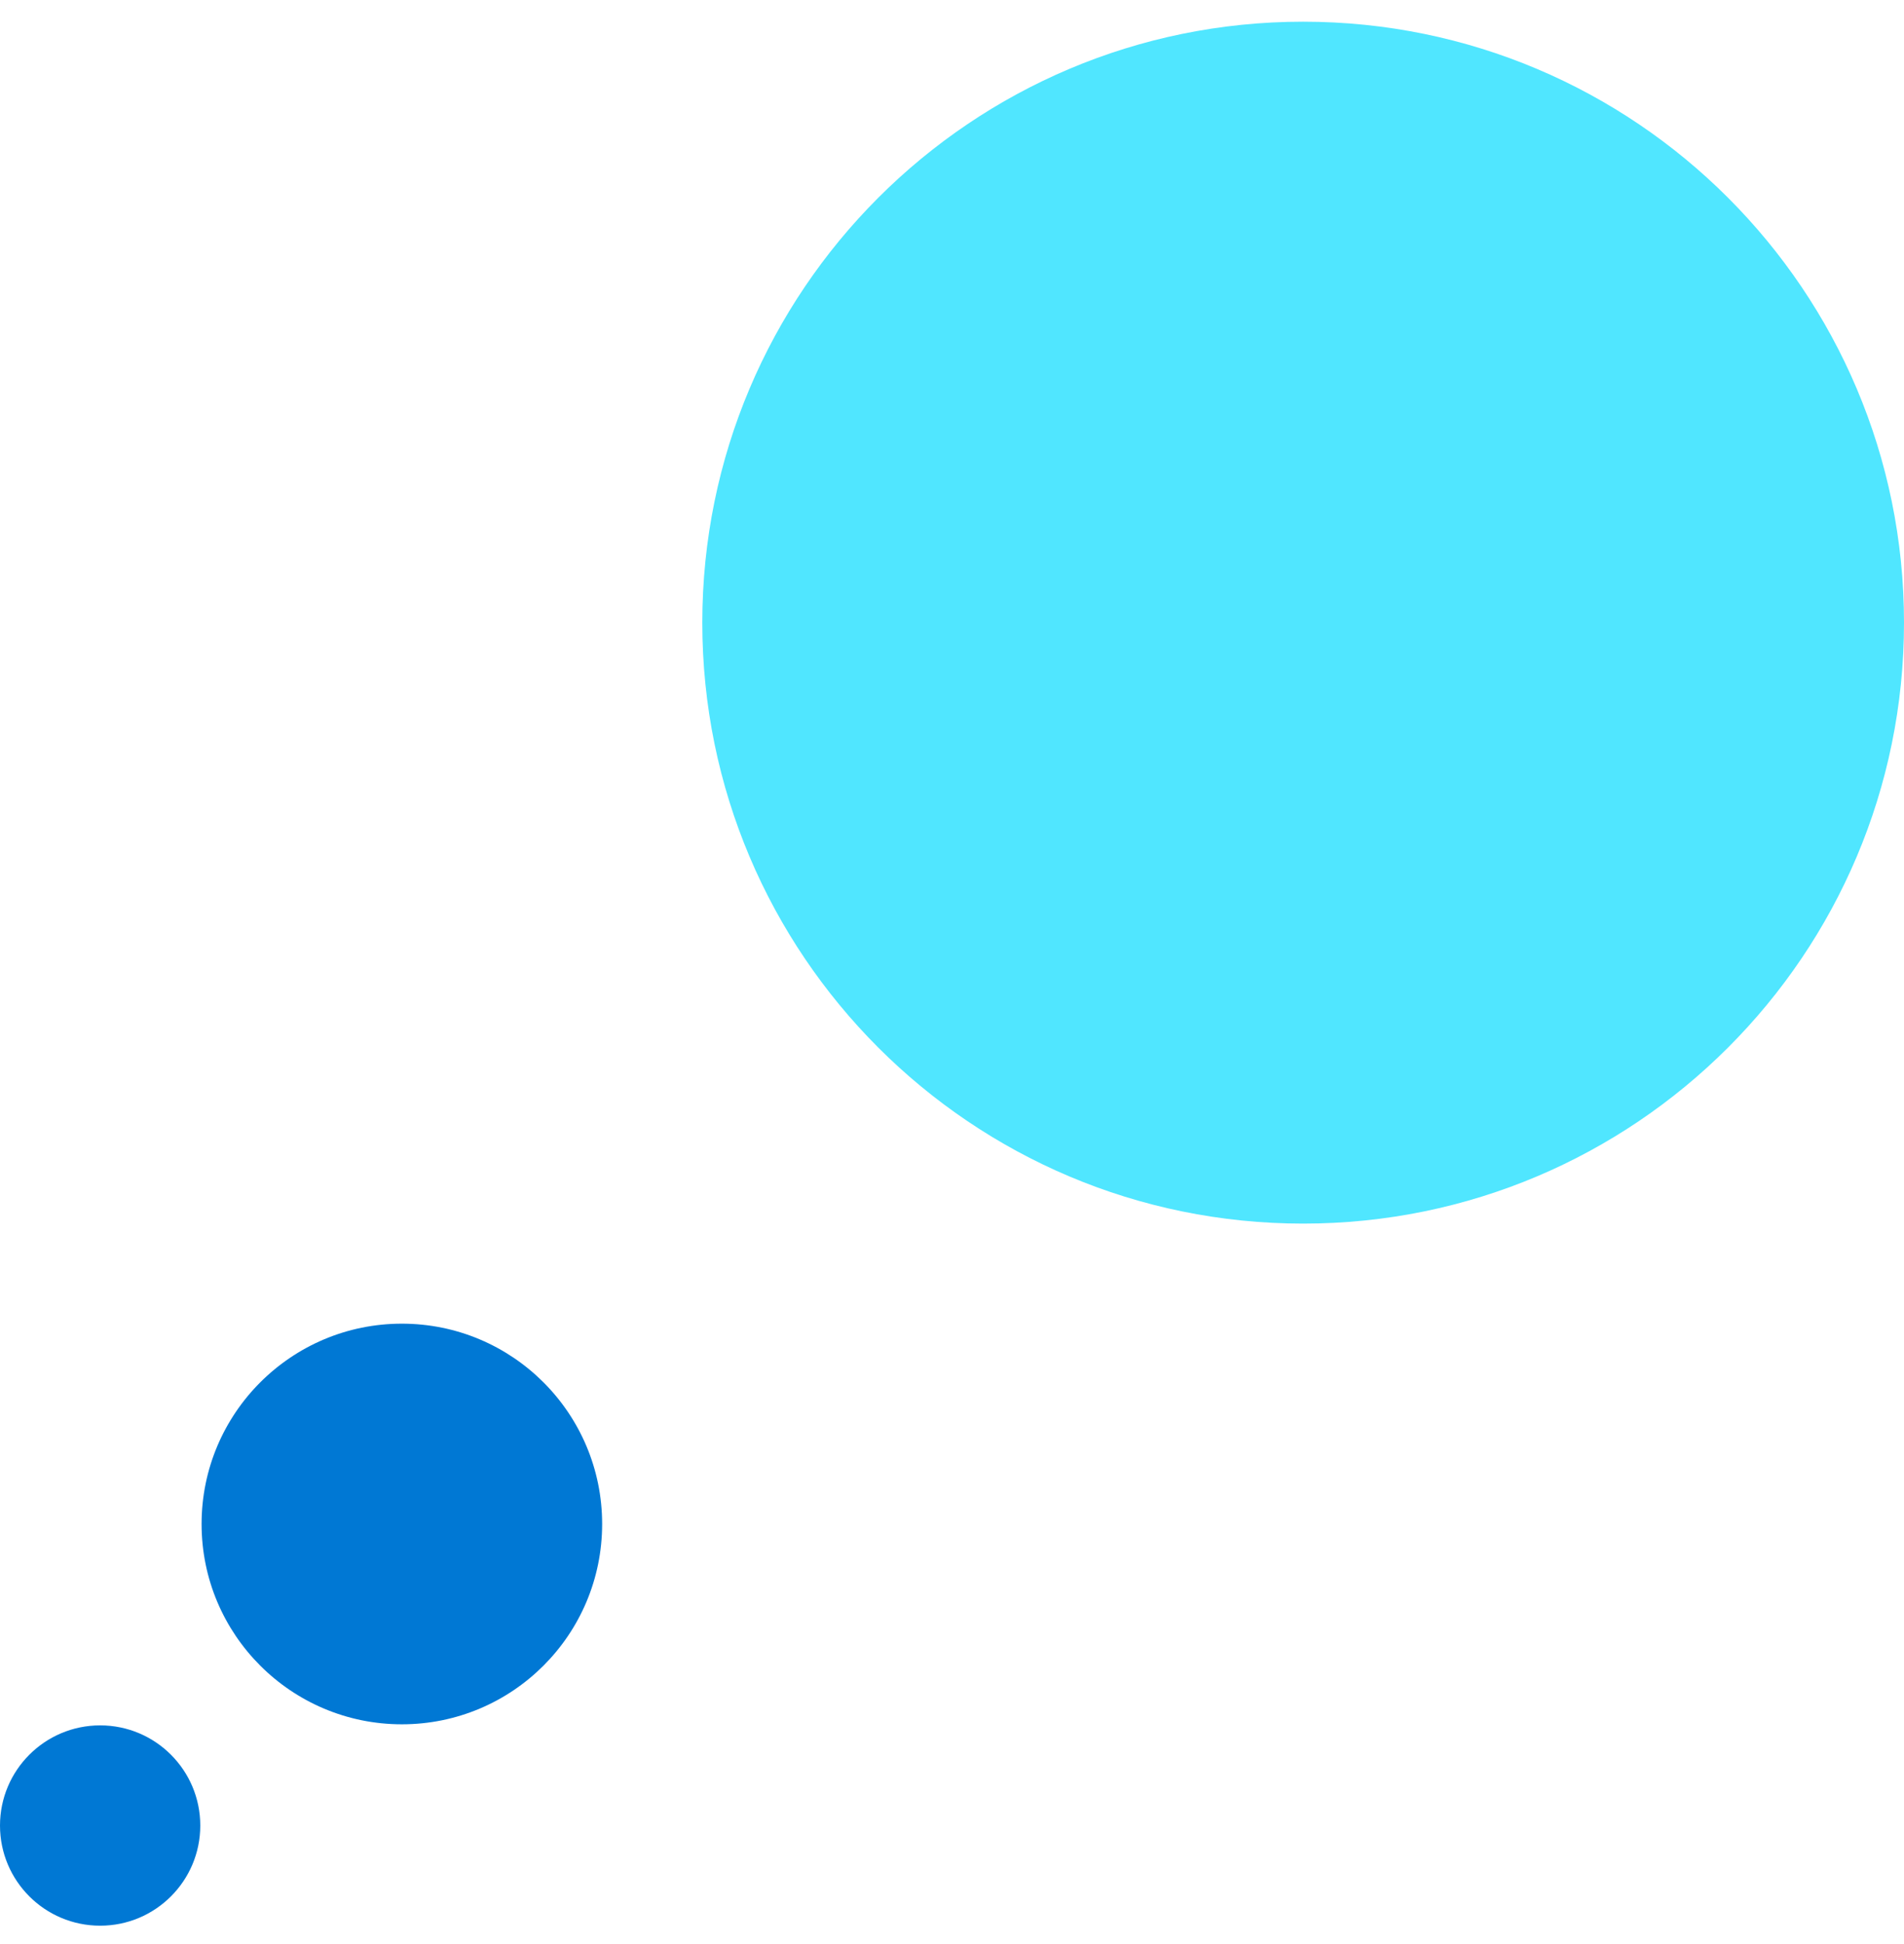
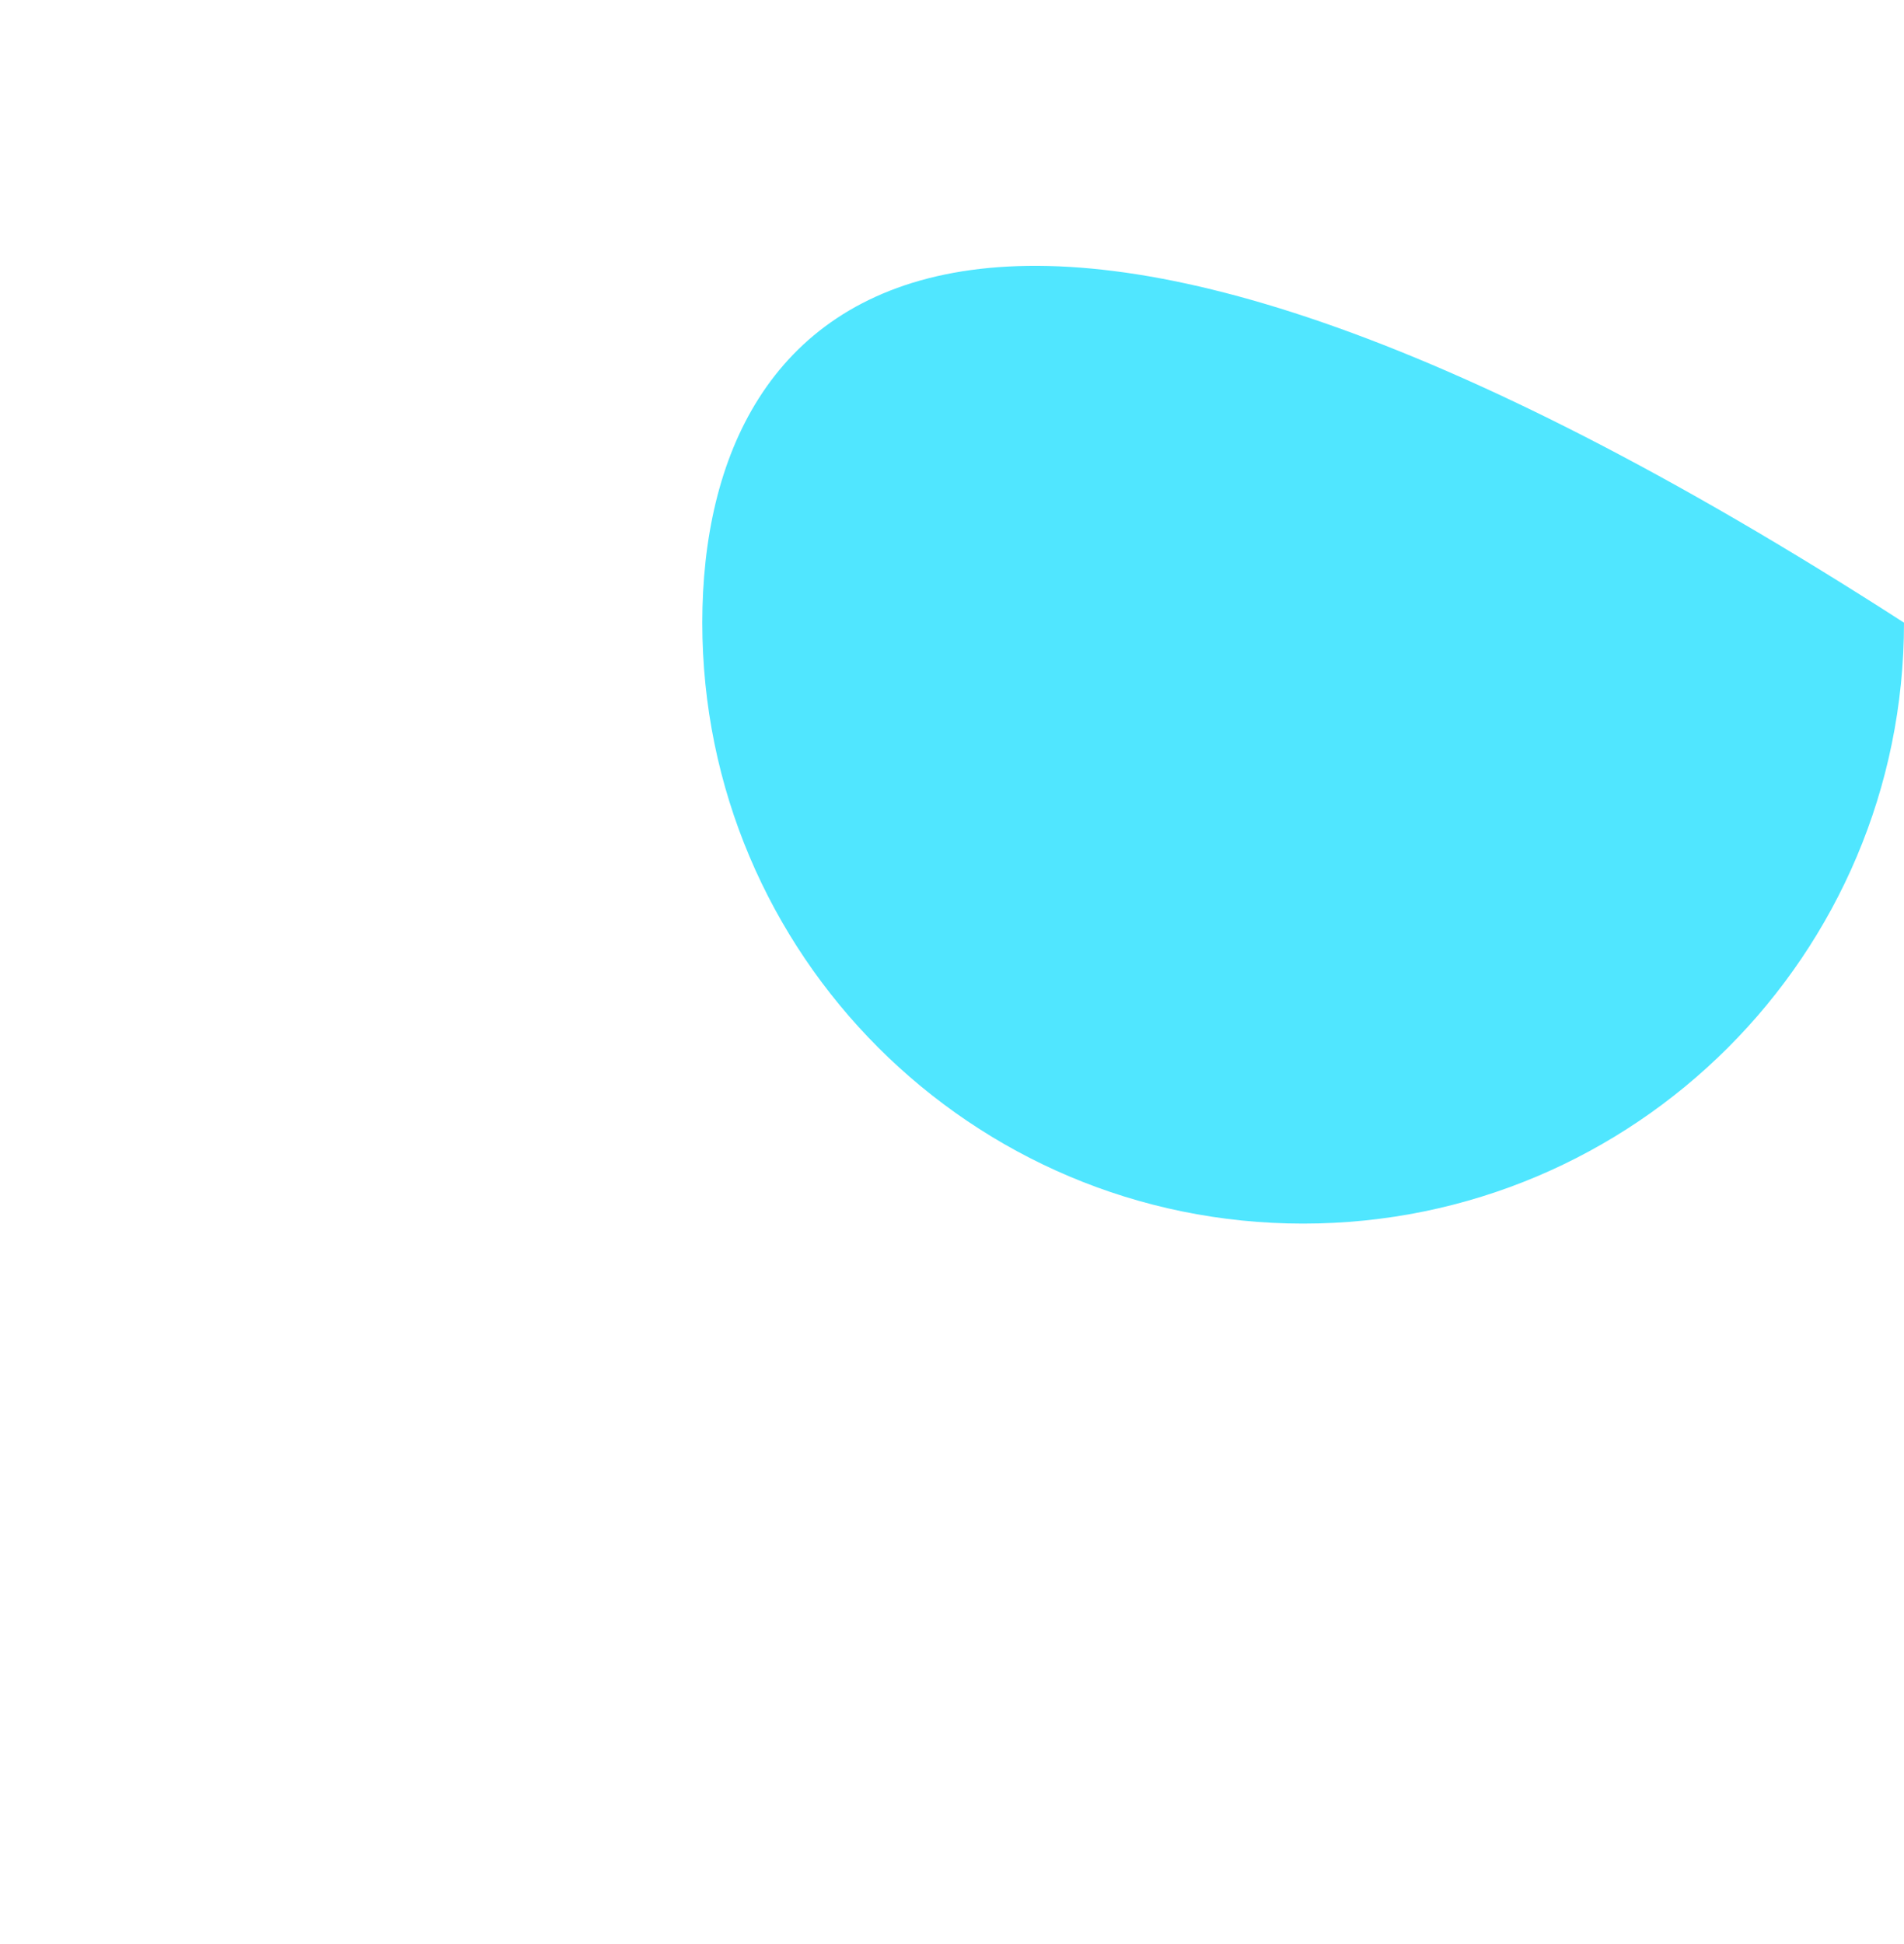
<svg xmlns="http://www.w3.org/2000/svg" data-slug-id="three-circle-one-large" viewBox="0 0 48 49">
-   <path d="M32.852 30.841C41.218 30.841 48 24.06 48 15.694C48 7.329 41.218 0.547 32.852 0.547C24.487 0.547 17.705 7.329 17.705 15.694C17.705 24.06 24.487 30.841 32.852 30.841Z" fill="#50E6FF" />
-   <path d="M10.131 43.461C12.92 43.461 15.18 41.201 15.18 38.412C15.18 35.624 12.92 33.363 10.131 33.363C7.343 33.363 5.082 35.624 5.082 38.412C5.082 41.201 7.343 43.461 10.131 43.461Z" fill="#0078D4" />
-   <path d="M2.525 48.537C3.919 48.537 5.049 47.407 5.049 46.013C5.049 44.619 3.919 43.488 2.525 43.488C1.13 43.488 0 44.619 0 46.013C0 47.407 1.13 48.537 2.525 48.537Z" fill="#0078D4" />
+   <path d="M32.852 30.841C41.218 30.841 48 24.06 48 15.694C24.487 0.547 17.705 7.329 17.705 15.694C17.705 24.06 24.487 30.841 32.852 30.841Z" fill="#50E6FF" />
</svg>